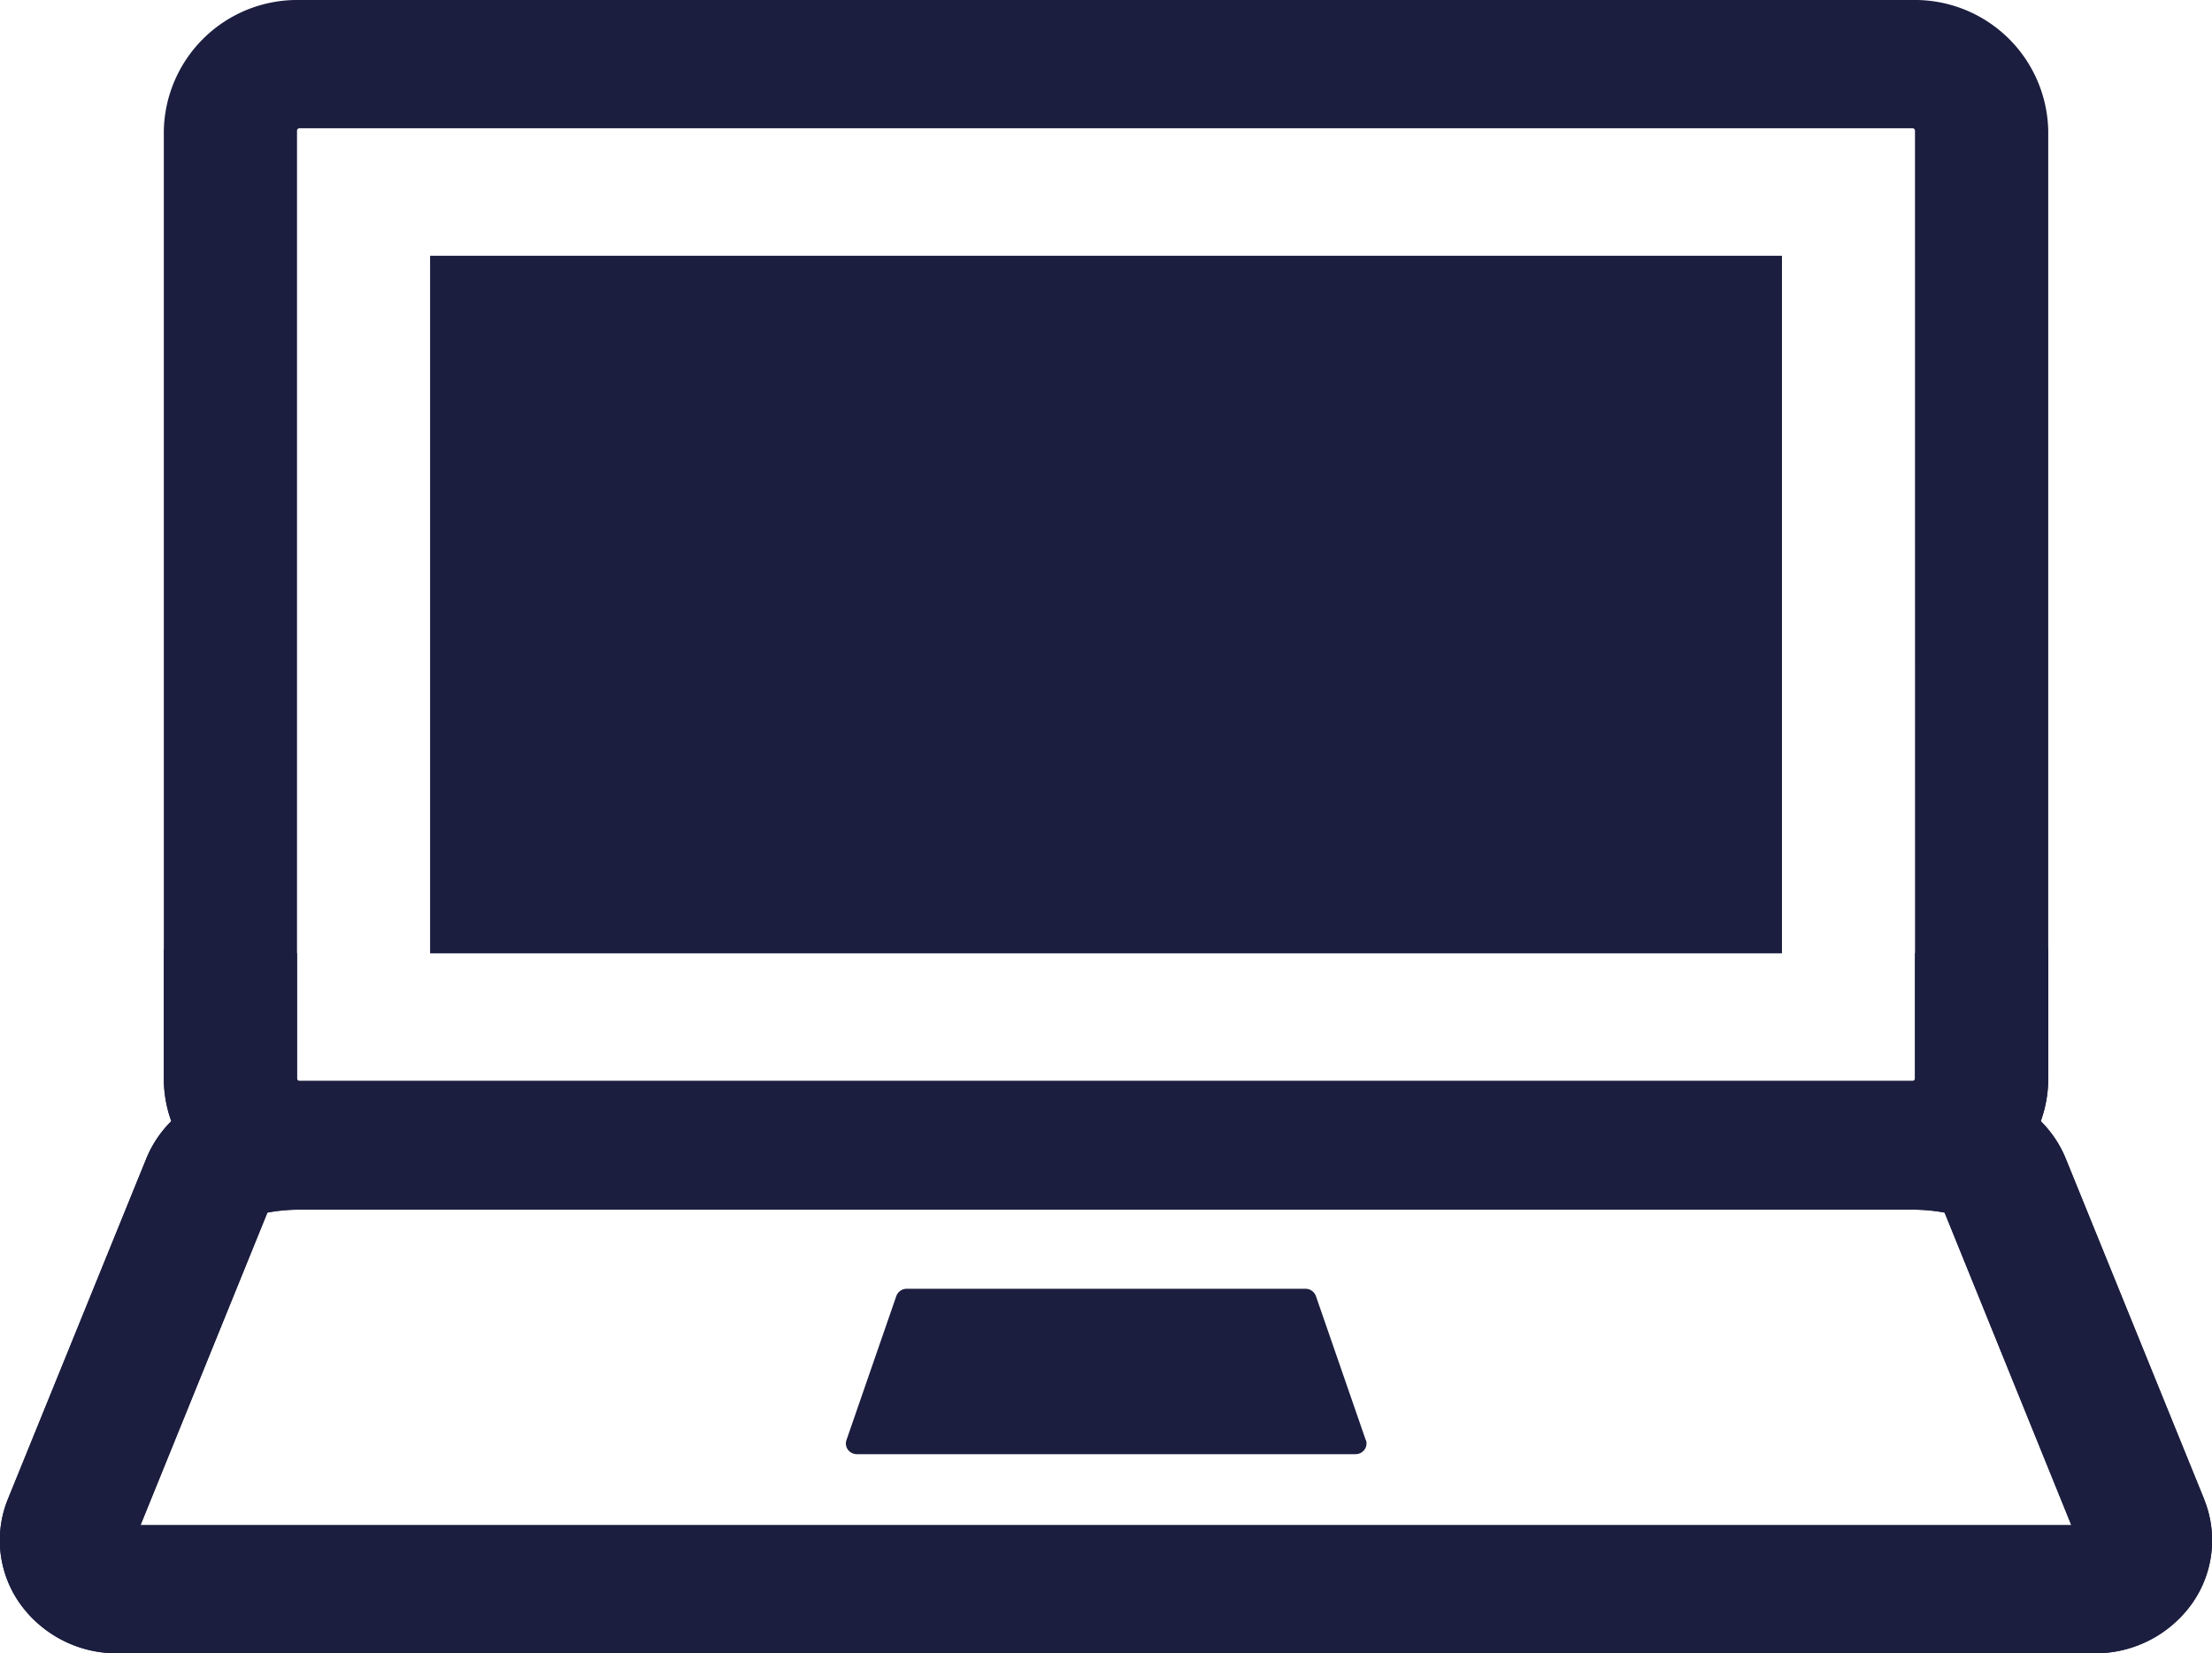
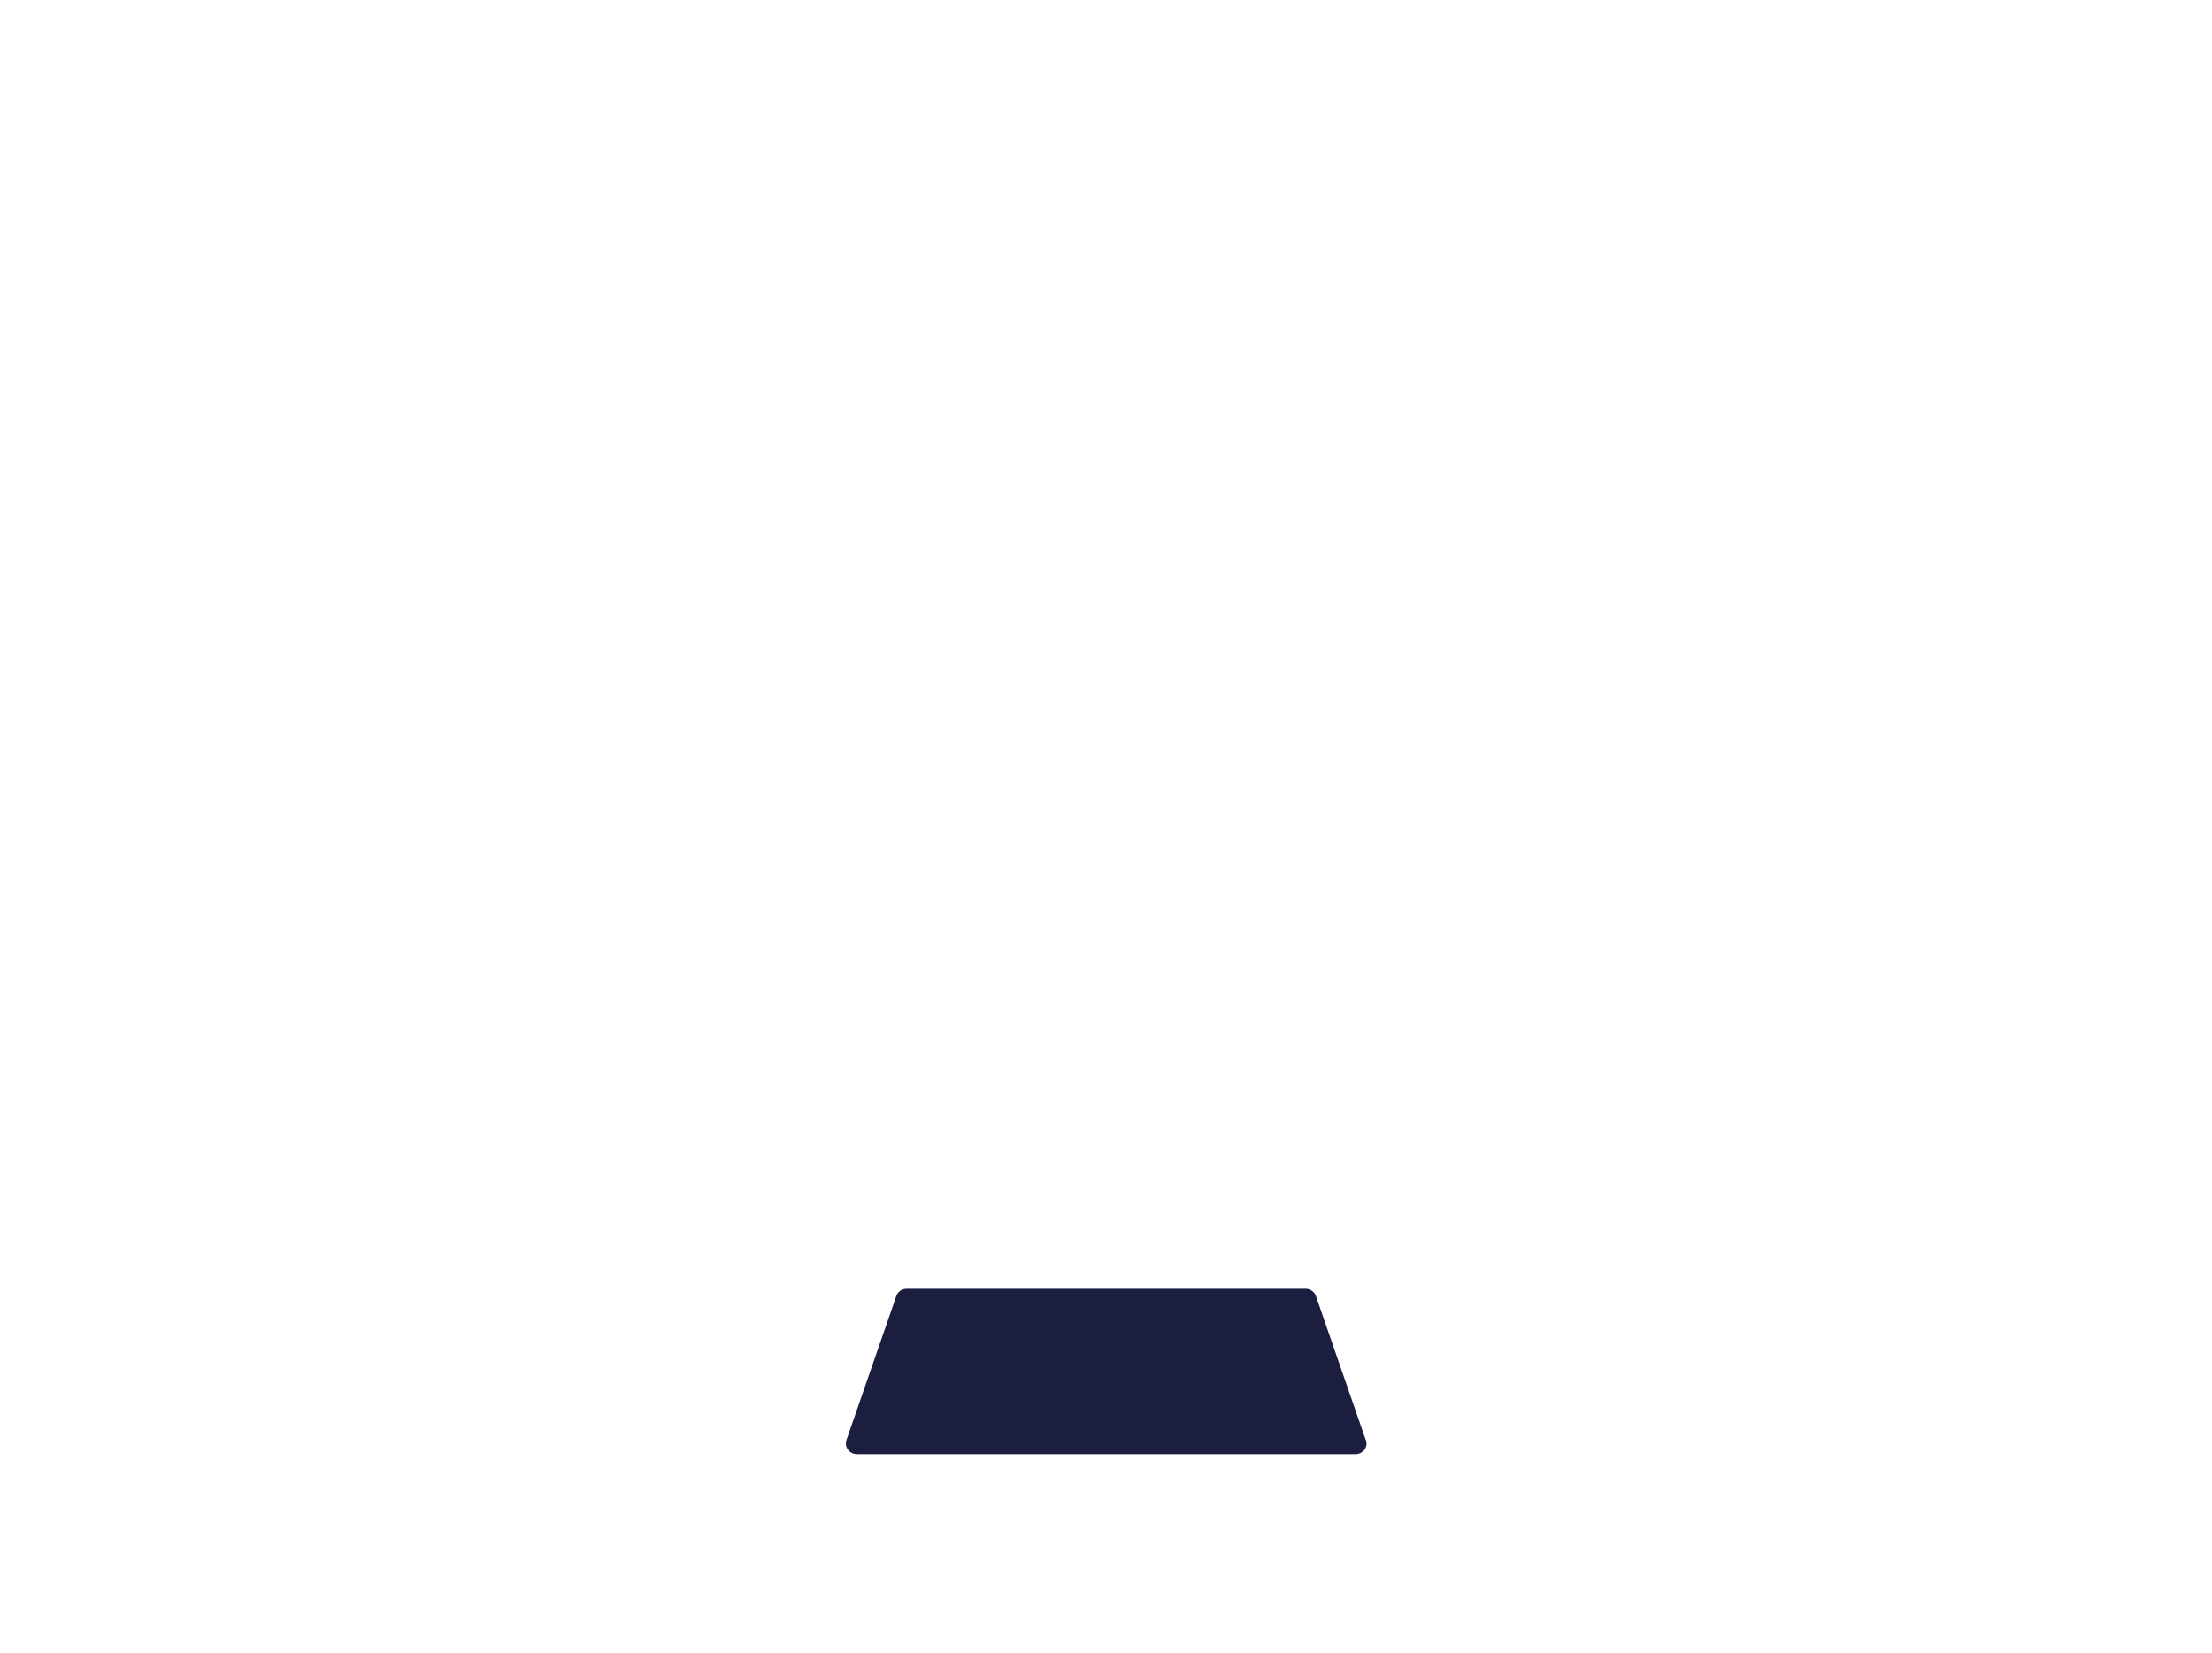
<svg xmlns="http://www.w3.org/2000/svg" width="39.941" height="29.85" viewBox="0 0 39.941 29.85">
  <g id="icon-computer" transform="translate(0 0)">
-     <path id="Path_8010" data-name="Path 8010" d="M39.8,27.067l-2.5-6.15a2.036,2.036,0,0,0-.451-.675,2.255,2.255,0,0,0,.135-.771V2.359A2.409,2.409,0,0,0,34.532,0H5.409A2.409,2.409,0,0,0,2.958,2.359V19.471a2.257,2.257,0,0,0,.135.771,2.031,2.031,0,0,0-.451.675l-2.5,6.15a1.975,1.975,0,0,0,.211,1.874,2.144,2.144,0,0,0,1.717.908h35.8a2.142,2.142,0,0,0,1.717-.908,1.976,1.976,0,0,0,.211-1.874M5.409,21.84H34.532a3.09,3.09,0,0,1,.581.053L37.4,27.536H2.537l2.291-5.643a3.1,3.1,0,0,1,.582-.053m29.169-2.368a.046.046,0,0,1-.046.045H5.409a.046.046,0,0,1-.046-.045V2.359a.046.046,0,0,1,.046-.044H34.532a.046.046,0,0,1,.046.044Z" transform="translate(0 0)" fill="#1c1e3f" />
-     <path id="Path_8011" data-name="Path 8011" d="M37.3,151.633a2.035,2.035,0,0,0-.451-.675,2.256,2.256,0,0,0,.135-.771v-2.339a9.691,9.691,0,0,1-1.188.075H34.578v2.264a.046.046,0,0,1-.046.045H5.409a.046.046,0,0,1-.046-.045v-2.264H4.145a9.714,9.714,0,0,1-1.187-.075v2.339a2.261,2.261,0,0,0,.135.771,2.033,2.033,0,0,0-.451.675l-2.5,6.15a1.975,1.975,0,0,0,.211,1.874,2.143,2.143,0,0,0,1.717.908h35.8a2.142,2.142,0,0,0,1.717-.908,1.976,1.976,0,0,0,.211-1.874ZM2.537,158.252l2.291-5.643a3.084,3.084,0,0,1,.582-.053H34.532a3.081,3.081,0,0,1,.581.053l2.29,5.643Z" transform="translate(0 -130.716)" fill="#1c1e3f" />
    <path id="Path_8012" data-name="Path 8012" d="M136.187,203.559l-.9-2.6a.2.2,0,0,0-.19-.132H127.9a.2.2,0,0,0-.19.132l-.9,2.6a.188.188,0,0,0,.027.174.2.2,0,0,0,.163.08h9a.2.2,0,0,0,.163-.08.188.188,0,0,0,.027-.174" transform="translate(-111.526 -177.559)" fill="#1c1e3f" />
-     <path id="Path_9079" data-name="Path 9079" d="M0,0H24.41V12.594H0Z" transform="translate(7.766 4.618)" fill="#1c1e3f" />
  </g>
</svg>